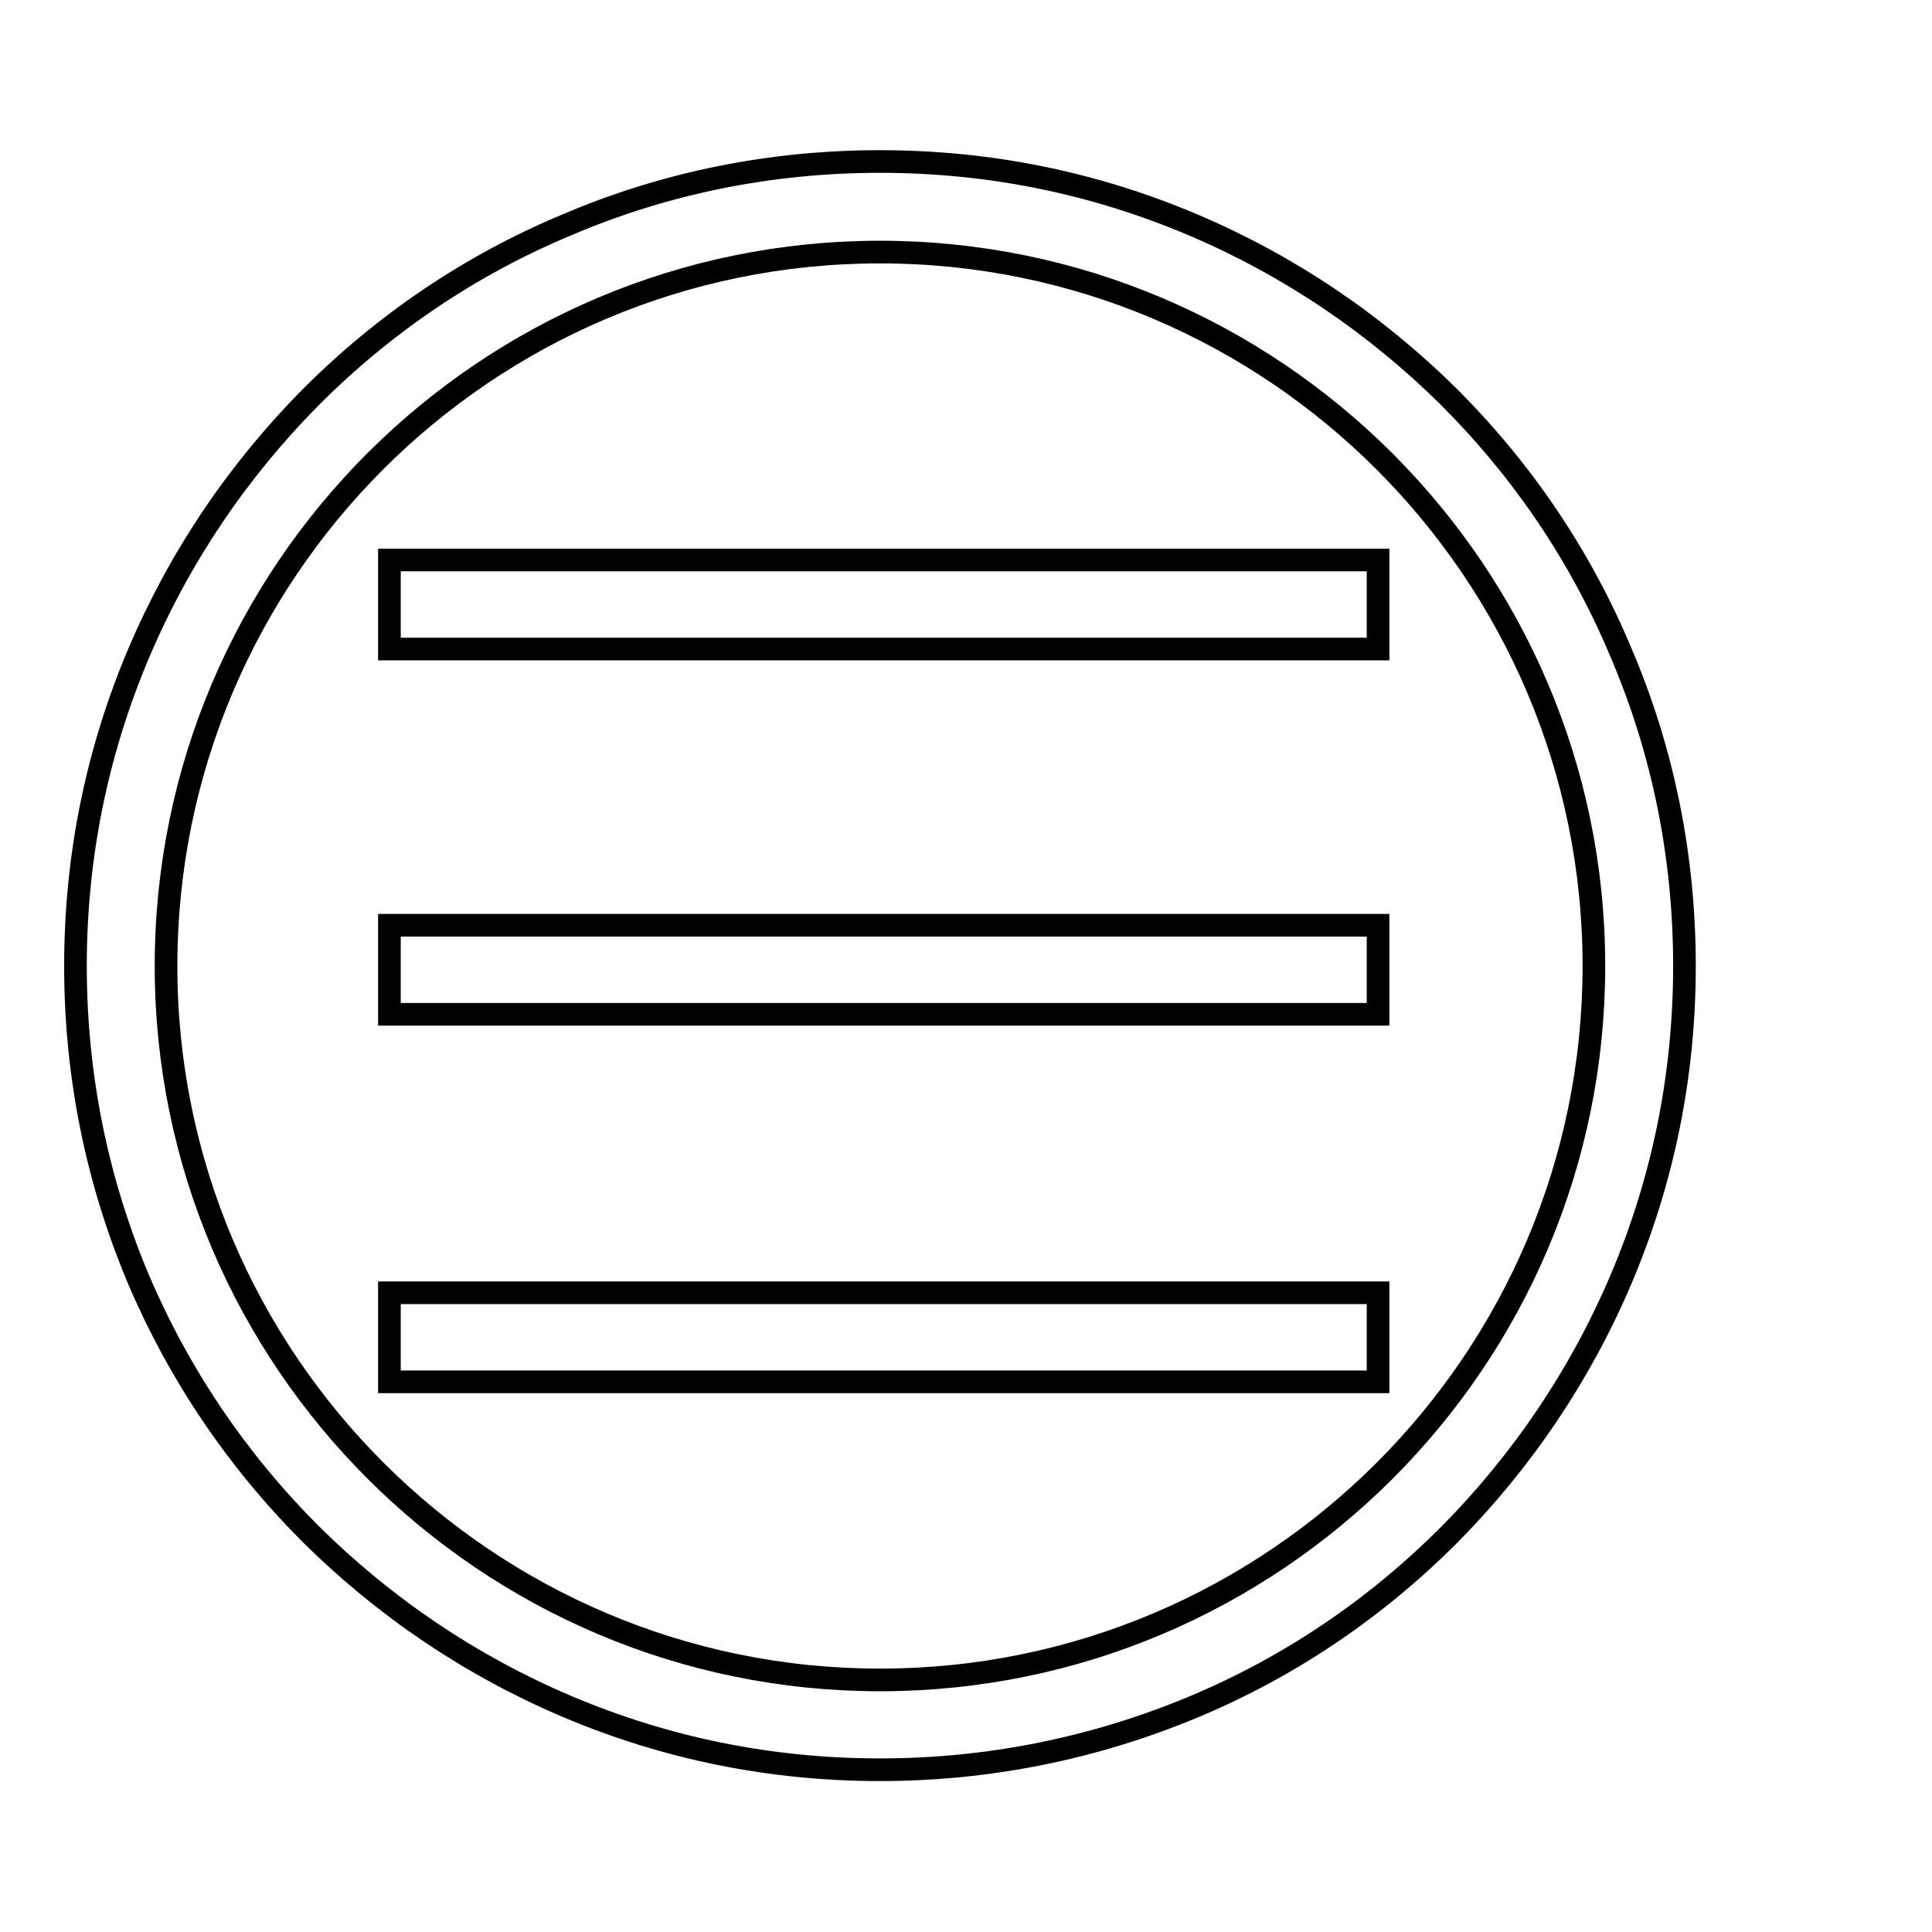
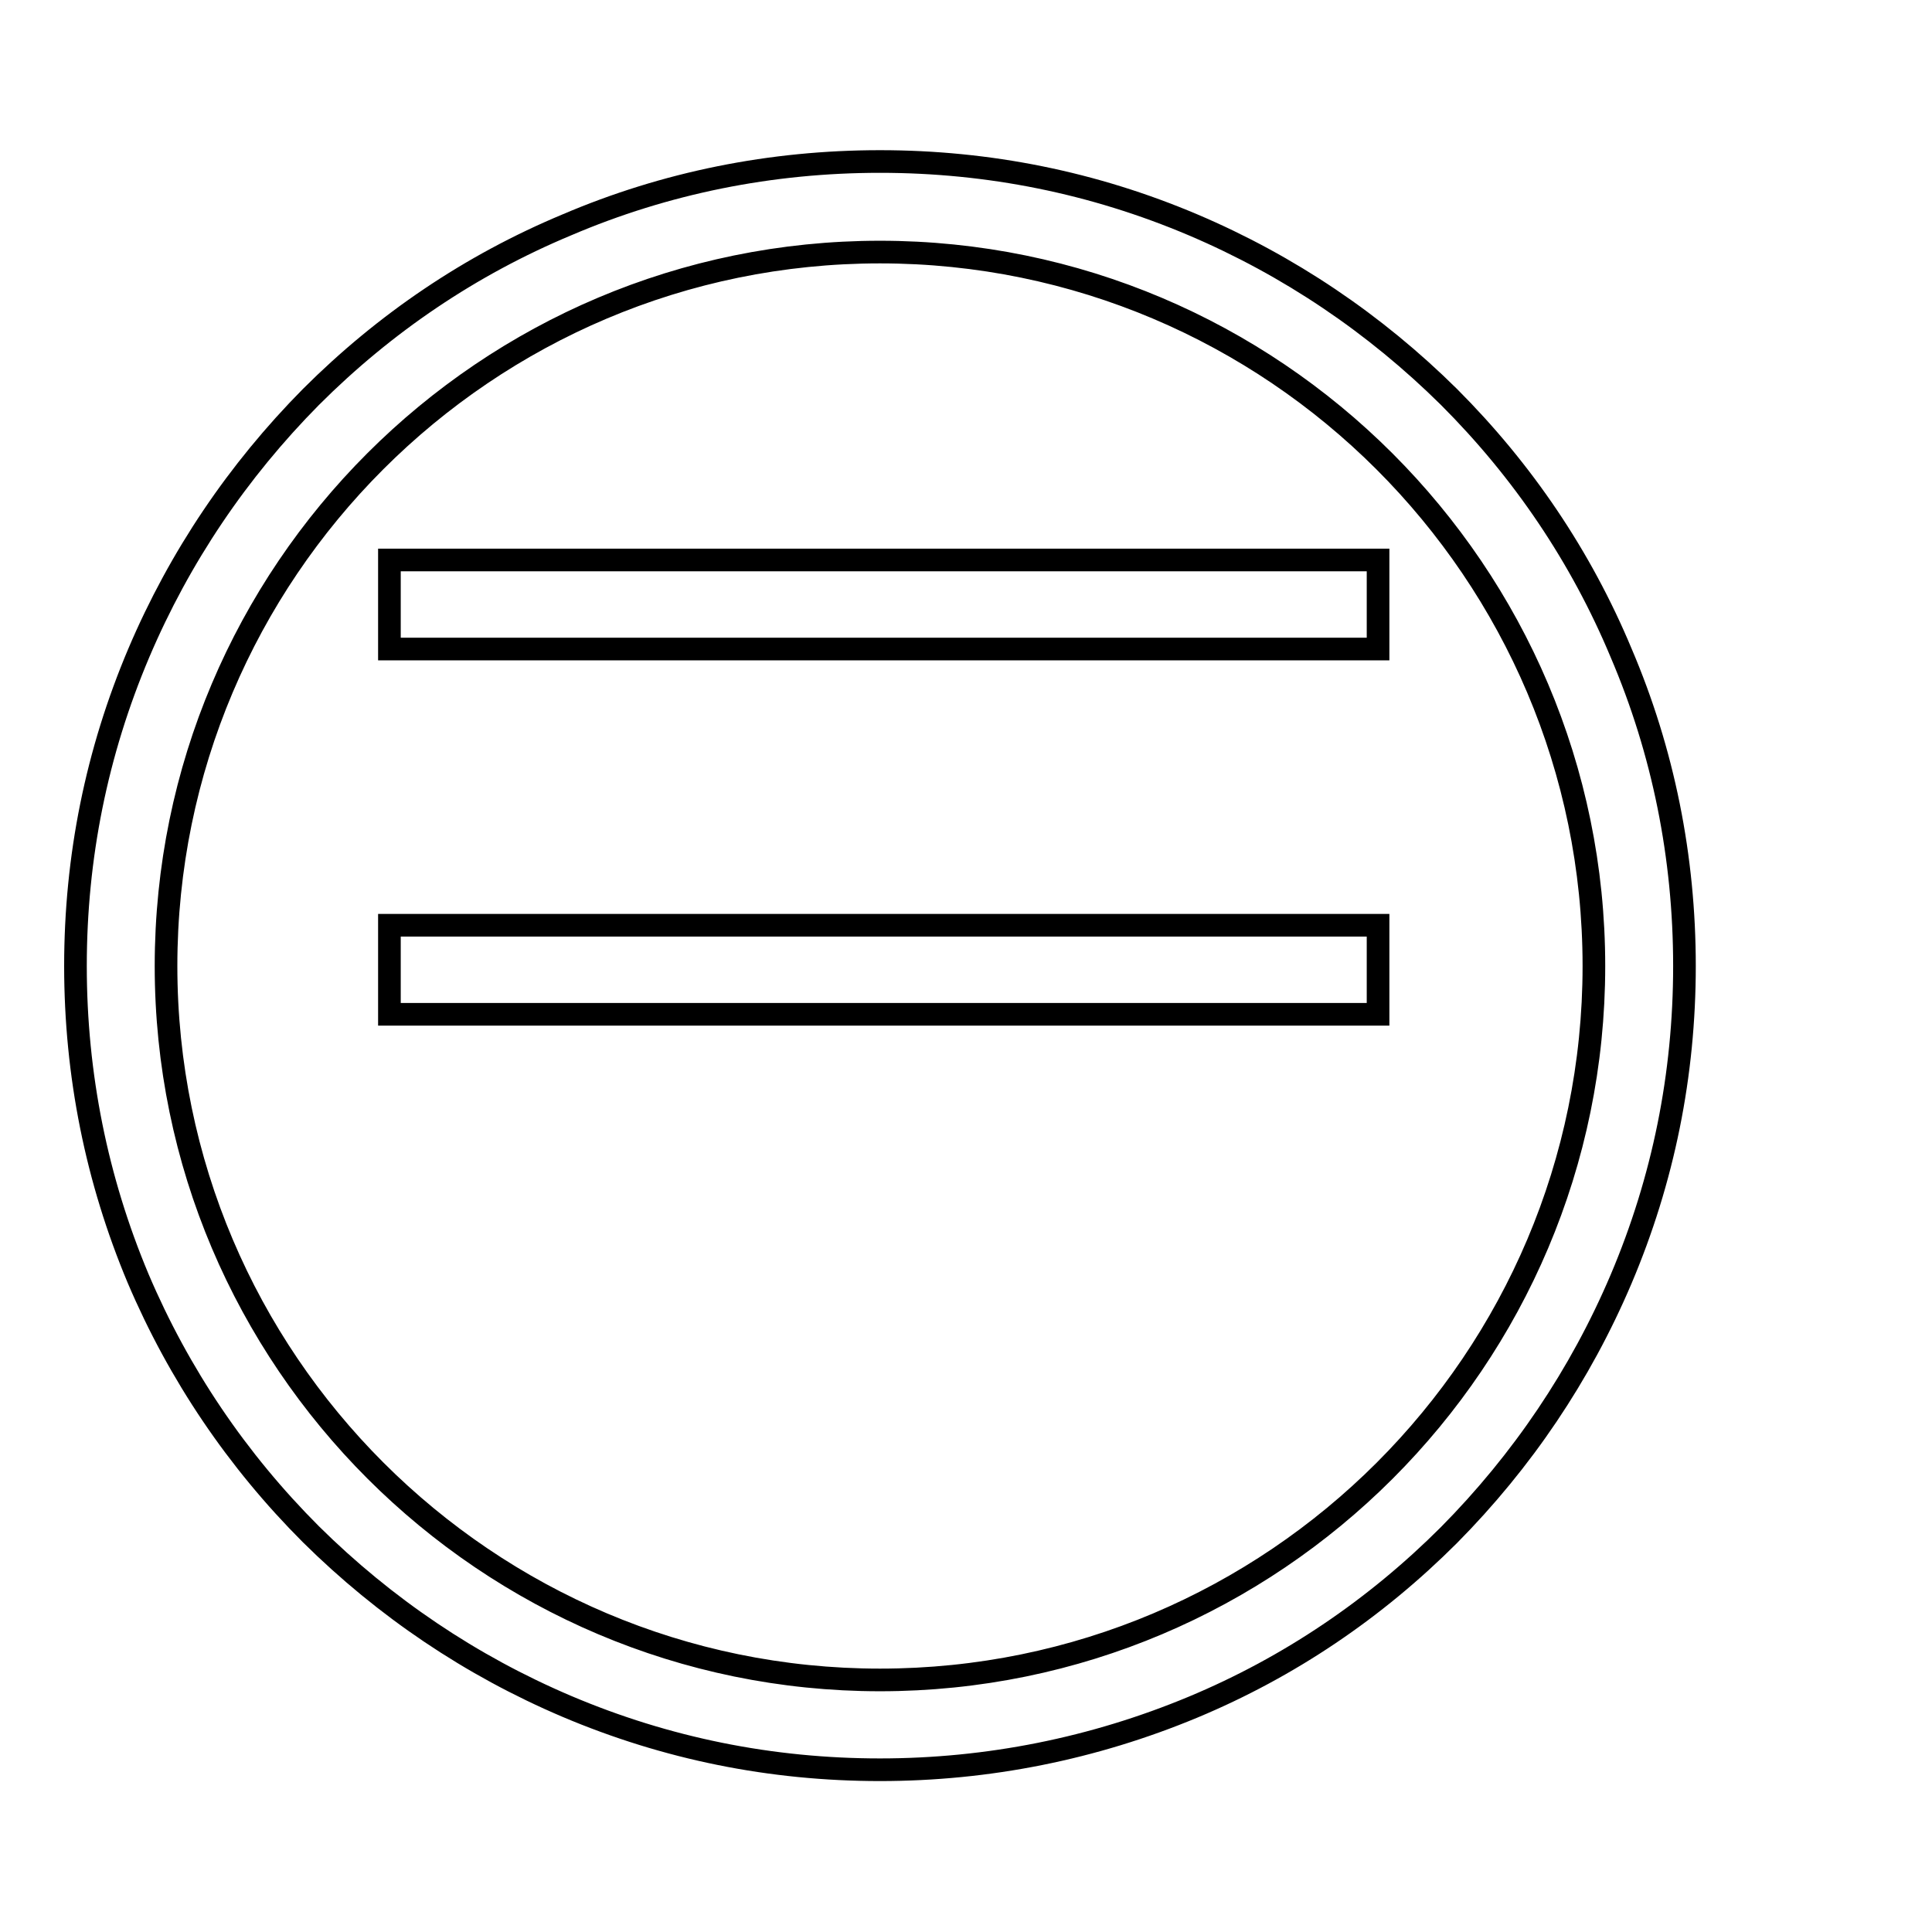
<svg xmlns="http://www.w3.org/2000/svg" version="1.1" x="0px" y="0px" viewBox="0 0 256 256" enable-background="new 0 0 256 256" xml:space="preserve">
  <g>
    <g>
      <path stroke-width="3" fill-opacity="0" stroke="#000000" d="M246,152.3" />
-       <path stroke-width="3" fill-opacity="0" stroke="#000000" d="M246,152.3" />
-       <path stroke-width="3" fill-opacity="0" stroke="#000000" d="M51.6,171.3h131v11.8h-131V171.3L51.6,171.3z" />
      <path stroke-width="3" fill-opacity="0" stroke="#000000" d="M51.6,122.6h131v11.8h-131V122.6L51.6,122.6z" />
      <path stroke-width="3" fill-opacity="0" stroke="#000000" d="M51.6,74.2h131V86h-131V74.2L51.6,74.2z" />
      <path stroke-width="3" fill-opacity="0" stroke="#000000" d="M116.6,234.5c-14.4,0-28.3-2.8-41.5-8.4c-12.7-5.4-24.1-13.1-33.9-22.8c-9.8-9.8-17.5-21.2-22.9-33.9C12.8,156.3,10,142.4,10,128c0-14.4,2.8-28.3,8.4-41.5c5.4-12.7,13.1-24.1,22.8-33.9c9.8-9.8,21.2-17.5,33.9-22.8c13.1-5.6,27.1-8.4,41.5-8.4c14.4,0,28.3,2.8,41.5,8.4c12.7,5.4,24.1,13.1,33.9,22.8c9.8,9.8,17.5,21.2,22.8,33.9c5.6,13.1,8.4,27.1,8.4,41.5c0,14.4-2.8,28.3-8.4,41.5c-5.4,12.7-13.1,24.1-22.8,33.9c-9.8,9.8-21.2,17.5-33.9,22.8C144.9,231.7,130.9,234.5,116.6,234.5z M116.6,33.4c-52.2,0-94.6,42.4-94.6,94.6c0,52.2,42.5,94.6,94.6,94.6c52.2,0,94.6-42.4,94.6-94.6C211.2,75.8,168.7,33.4,116.6,33.4z" />
    </g>
  </g>
</svg>